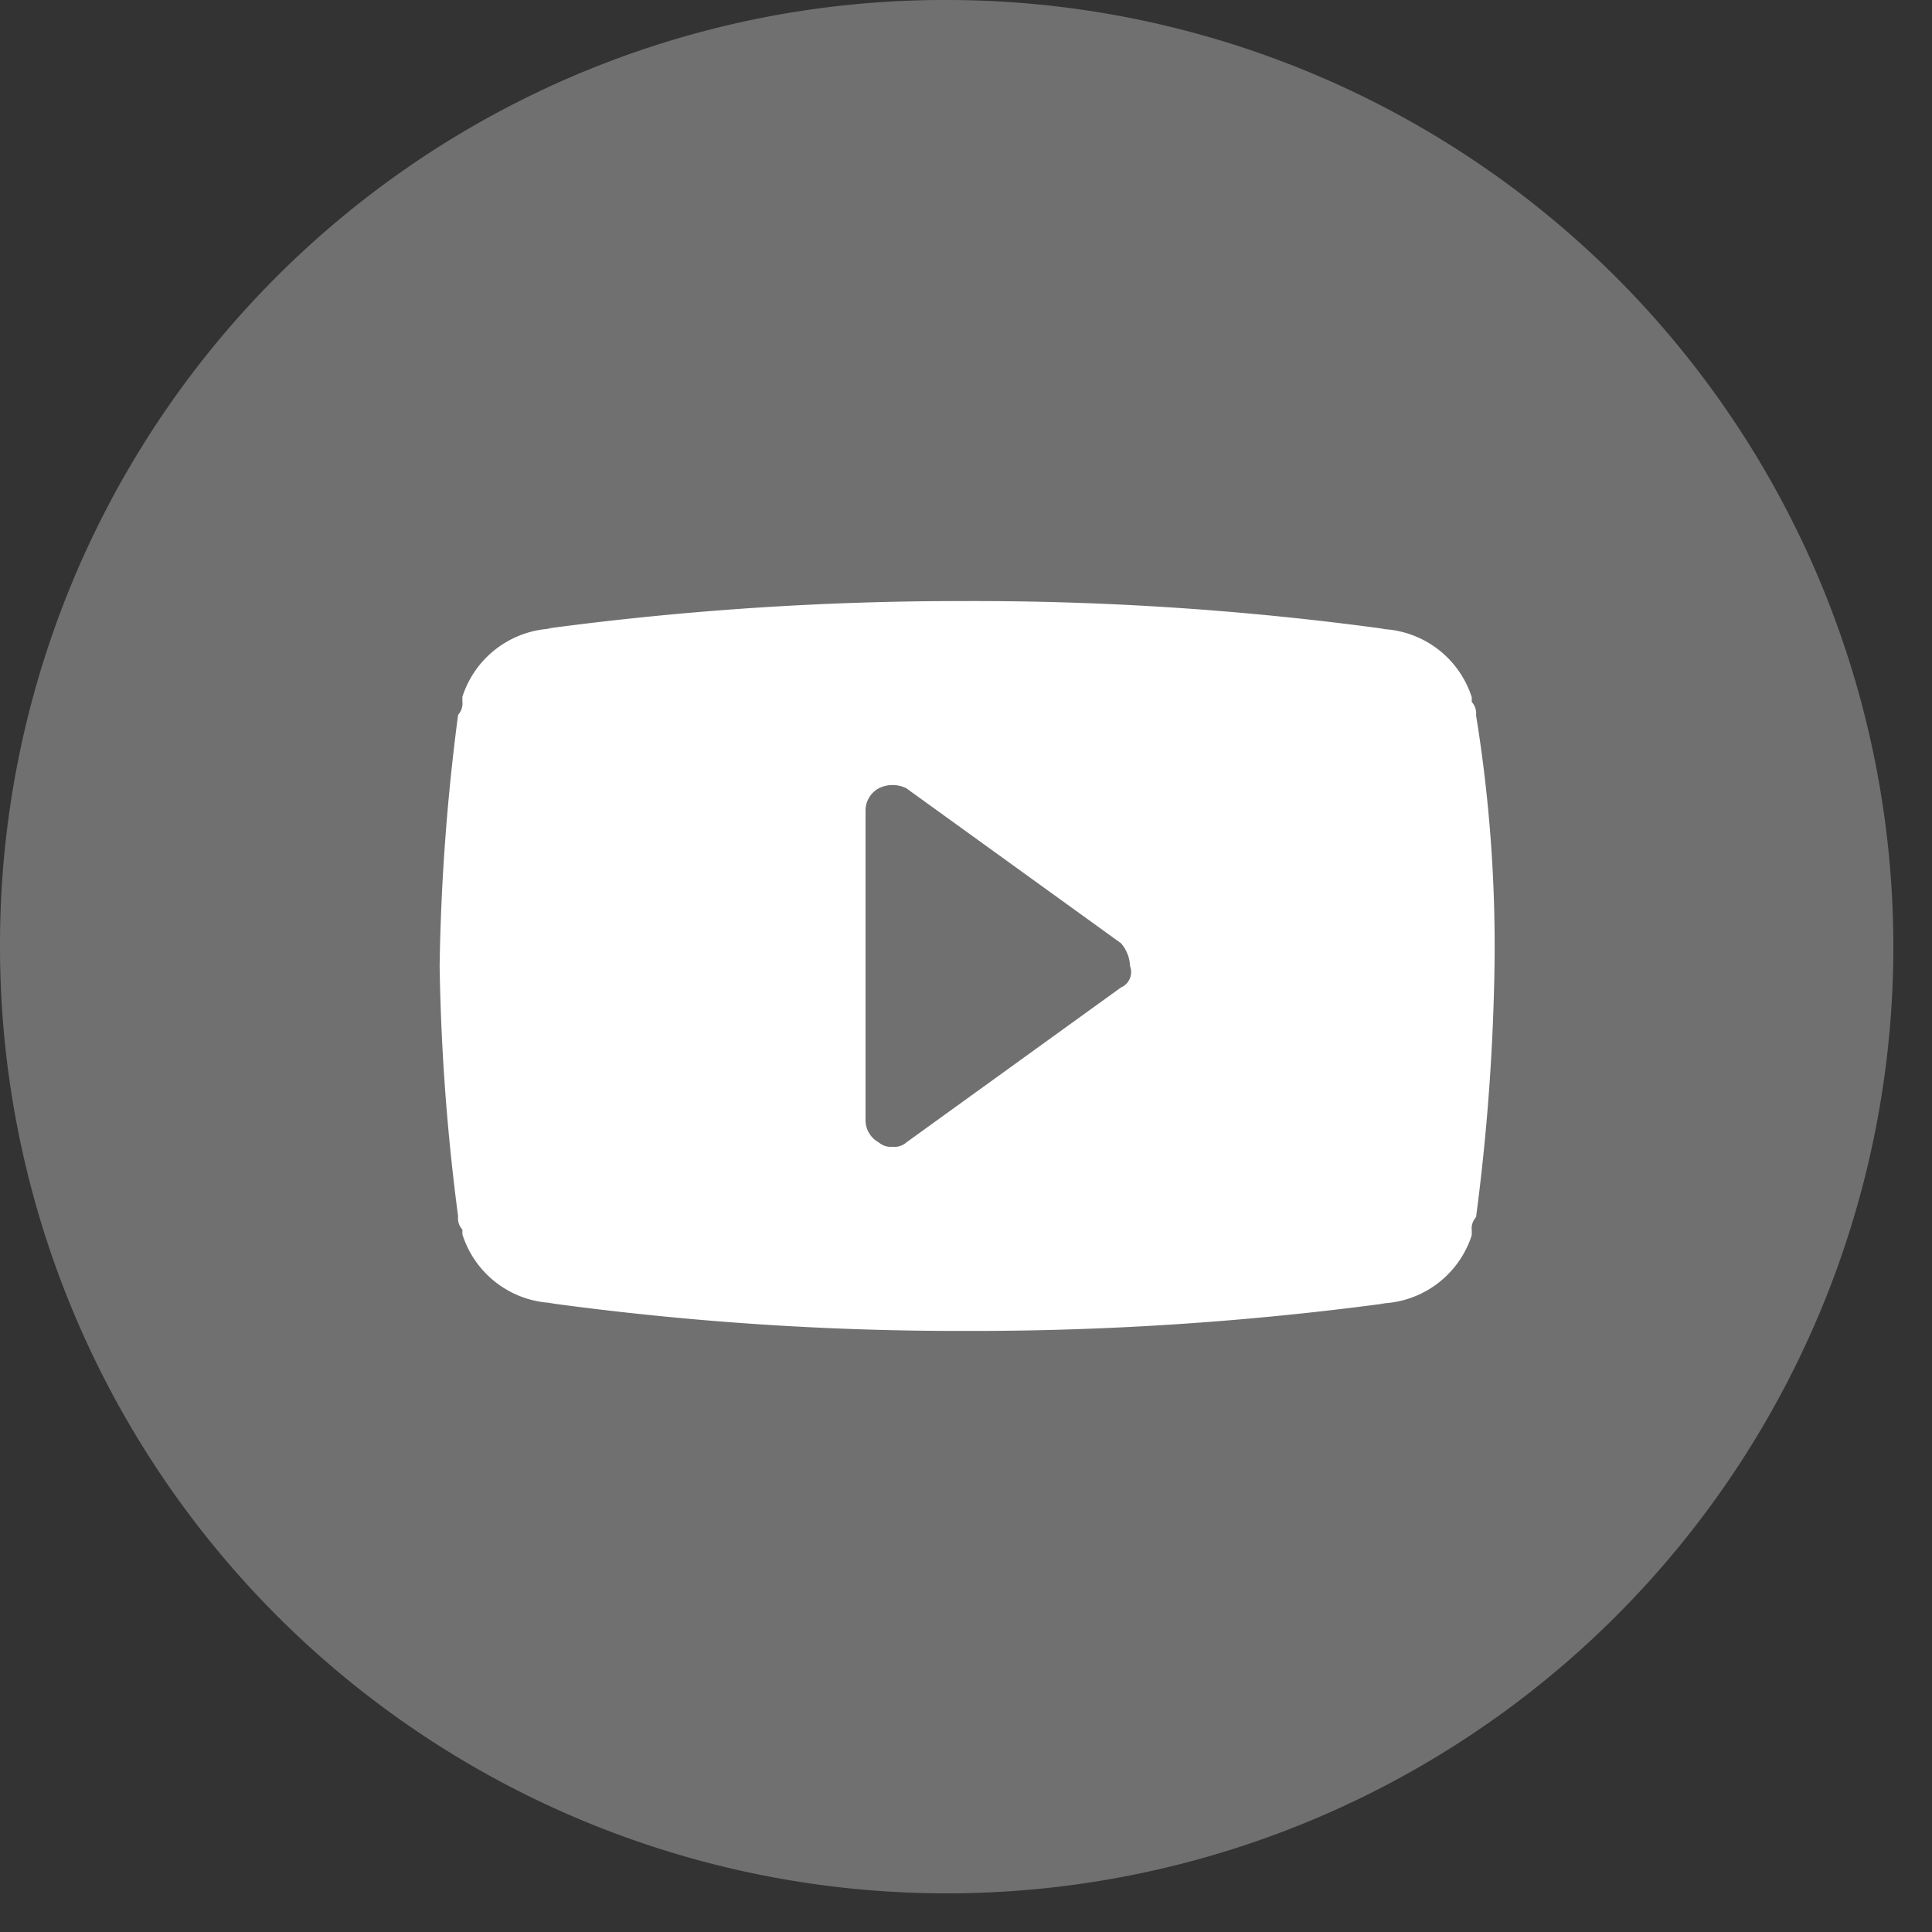
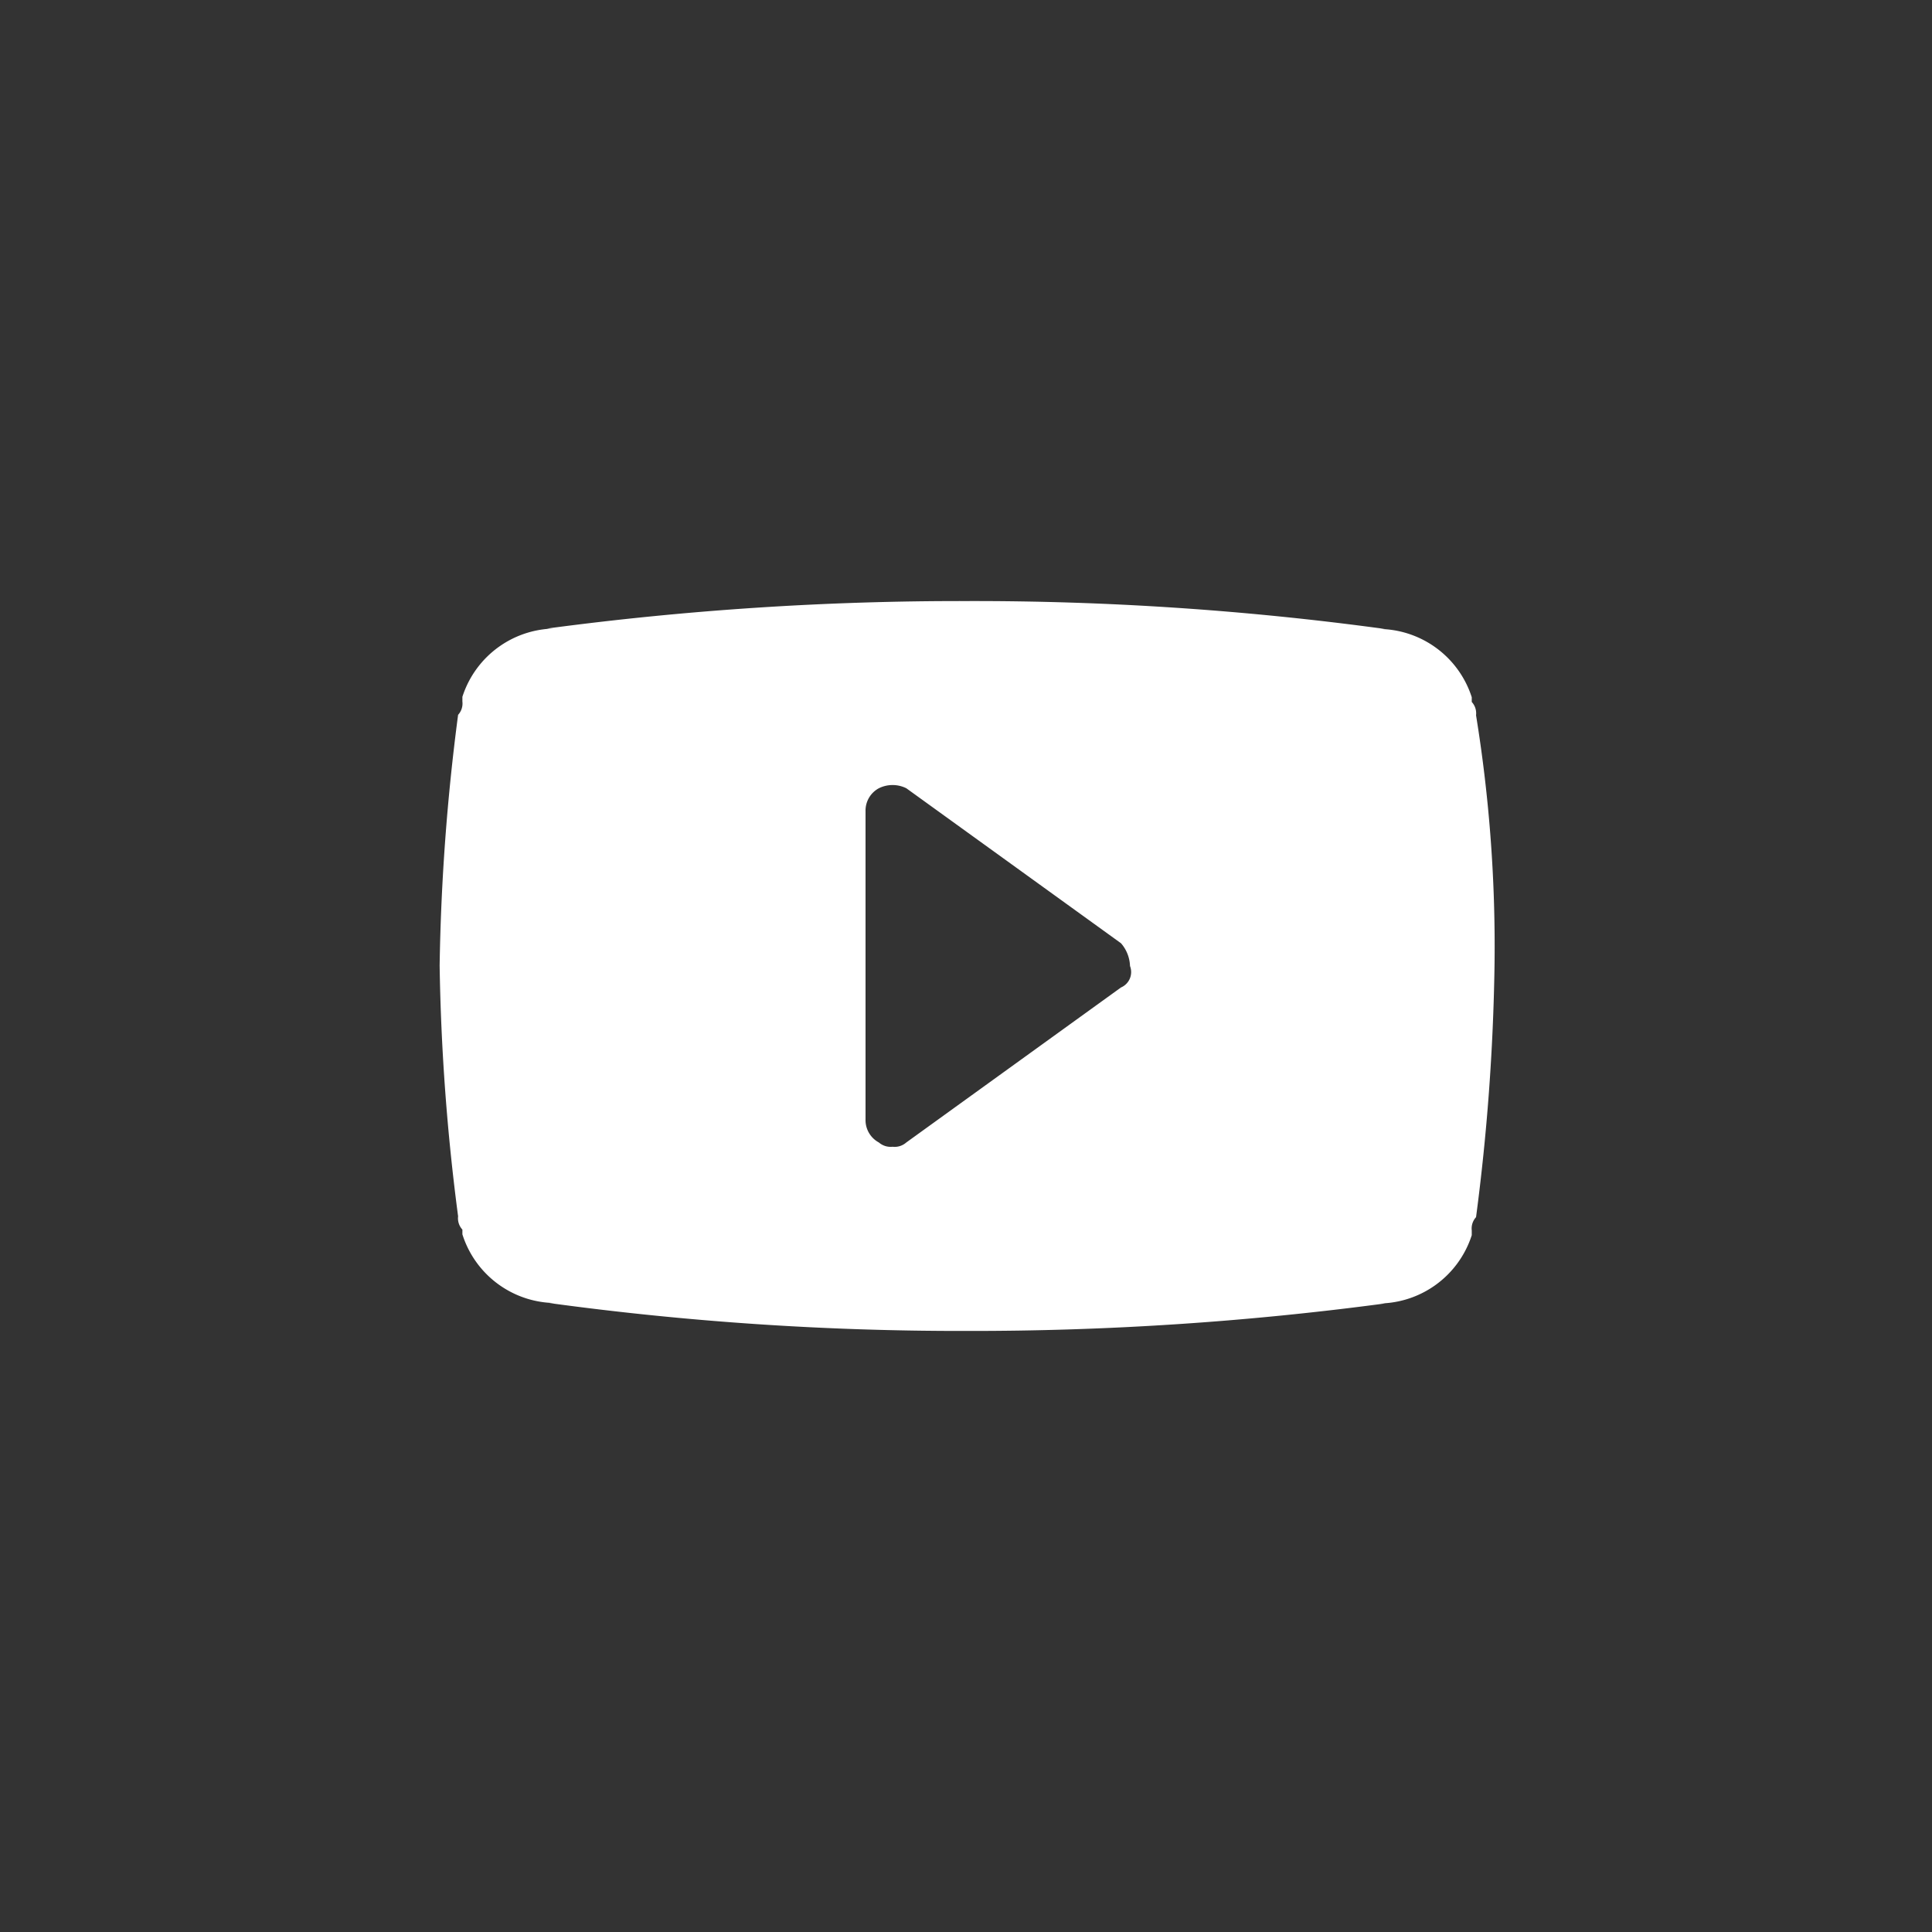
<svg xmlns="http://www.w3.org/2000/svg" id="Layer_1" width="45px" height="45px" data-name="Layer 1" viewBox="0 0 45 45">
  <rect x="0" y="0" width="45" height="45" fill="#333333" stroke="none" />
  <g data-name="Screendesign 0">
-     <path fill="#707070" d="M22.1 0A22.05 22.05 0 1 1 0 22 22 22 0 0 1 22.1 0" data-name="email icon" />
-   </g>
+     </g>
  <path fill="#fff" d="M34.38 16.66a.39.39 0 0 0-.1-.31v-.11a2.29 2.29 0 0 0-2.23-1.59h.21A70.78 70.78 0 0 0 22.5 14a72.64 72.64 0 0 0-9.76.64H13a2.29 2.29 0 0 0-2.23 1.59v.11a.39.39 0 0 1-.1.31 50.34 50.34 0 0 0-.43 5.84 50.34 50.34 0 0 0 .43 5.84.39.39 0 0 0 .1.31v.11a2.29 2.29 0 0 0 2.23 1.6h-.21a70.78 70.78 0 0 0 9.71.65 72.64 72.64 0 0 0 9.76-.64h-.21a2.29 2.29 0 0 0 2.23-1.59v-.11a.39.39 0 0 1 .1-.31 50.34 50.34 0 0 0 .43-5.84 33.6 33.6 0 0 0-.43-5.85zM26.11 23l-5 3.61a.41.41 0 0 1-.32.1.42.42 0 0 1-.32-.1.59.59 0 0 1-.31-.53v-7.19a.59.59 0 0 1 .31-.53.72.72 0 0 1 .64 0l5 3.61a.85.85 0 0 1 .21.53.39.39 0 0 1-.21.5z" />
</svg>